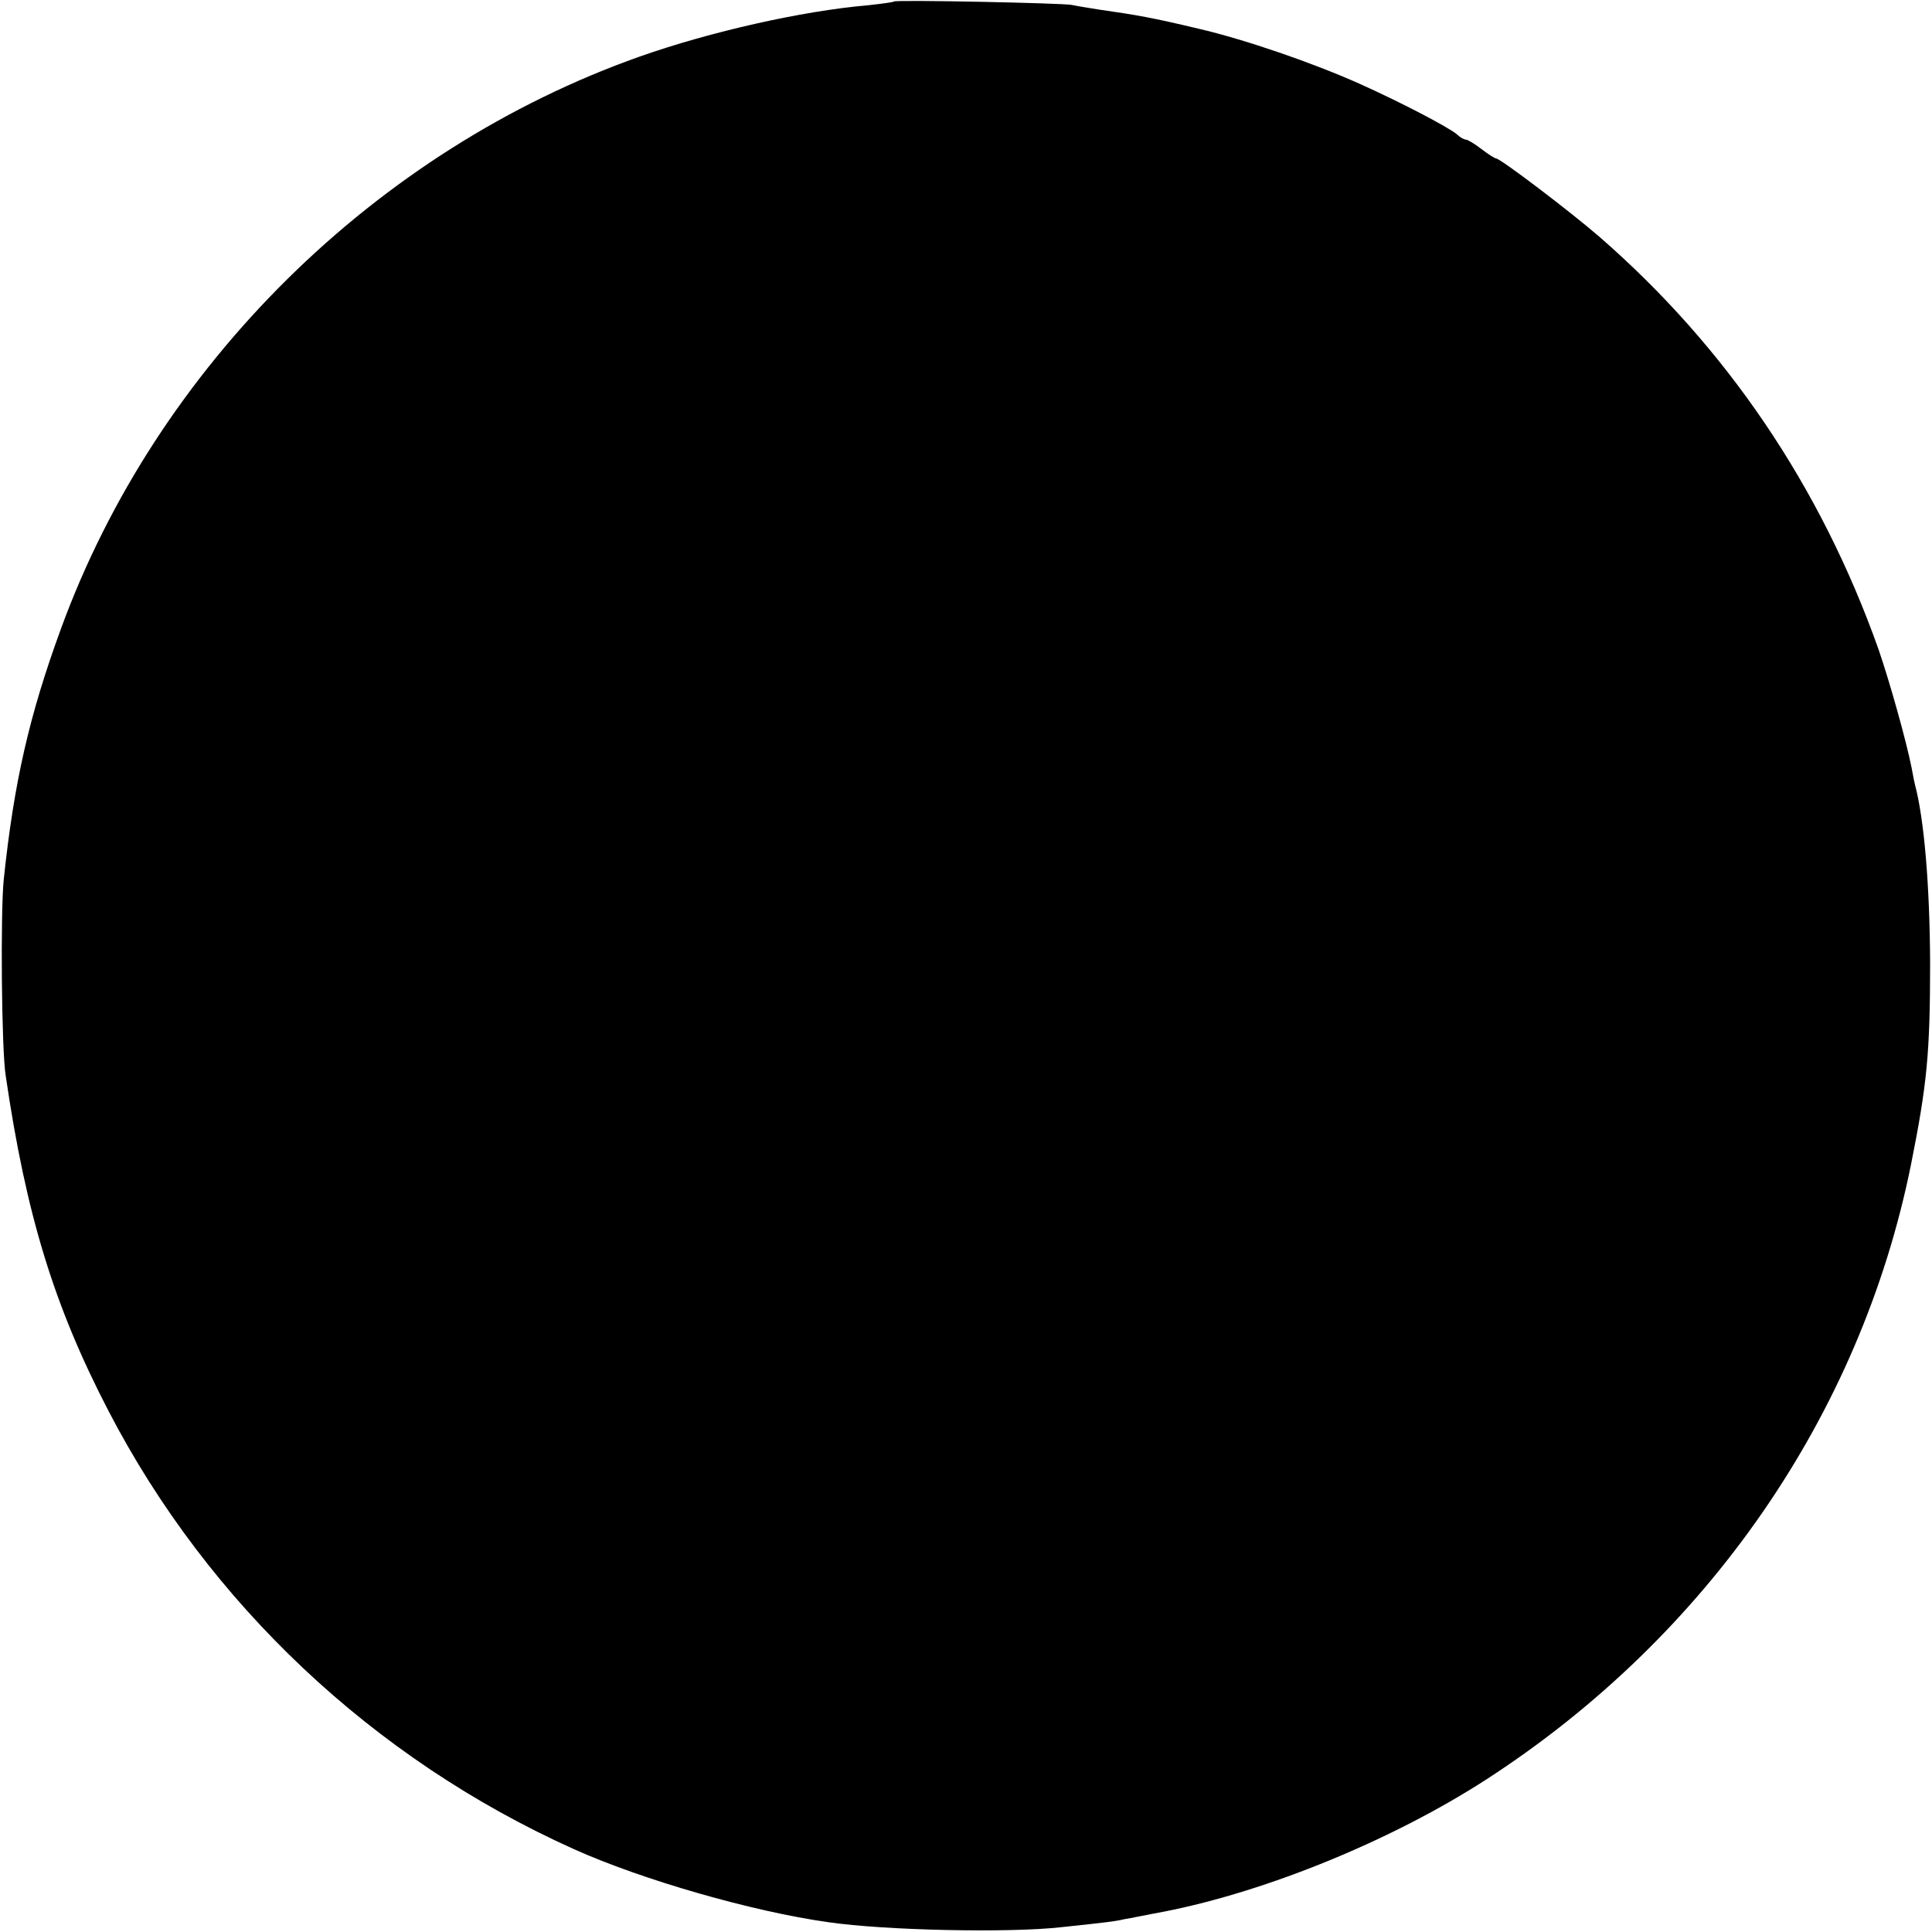
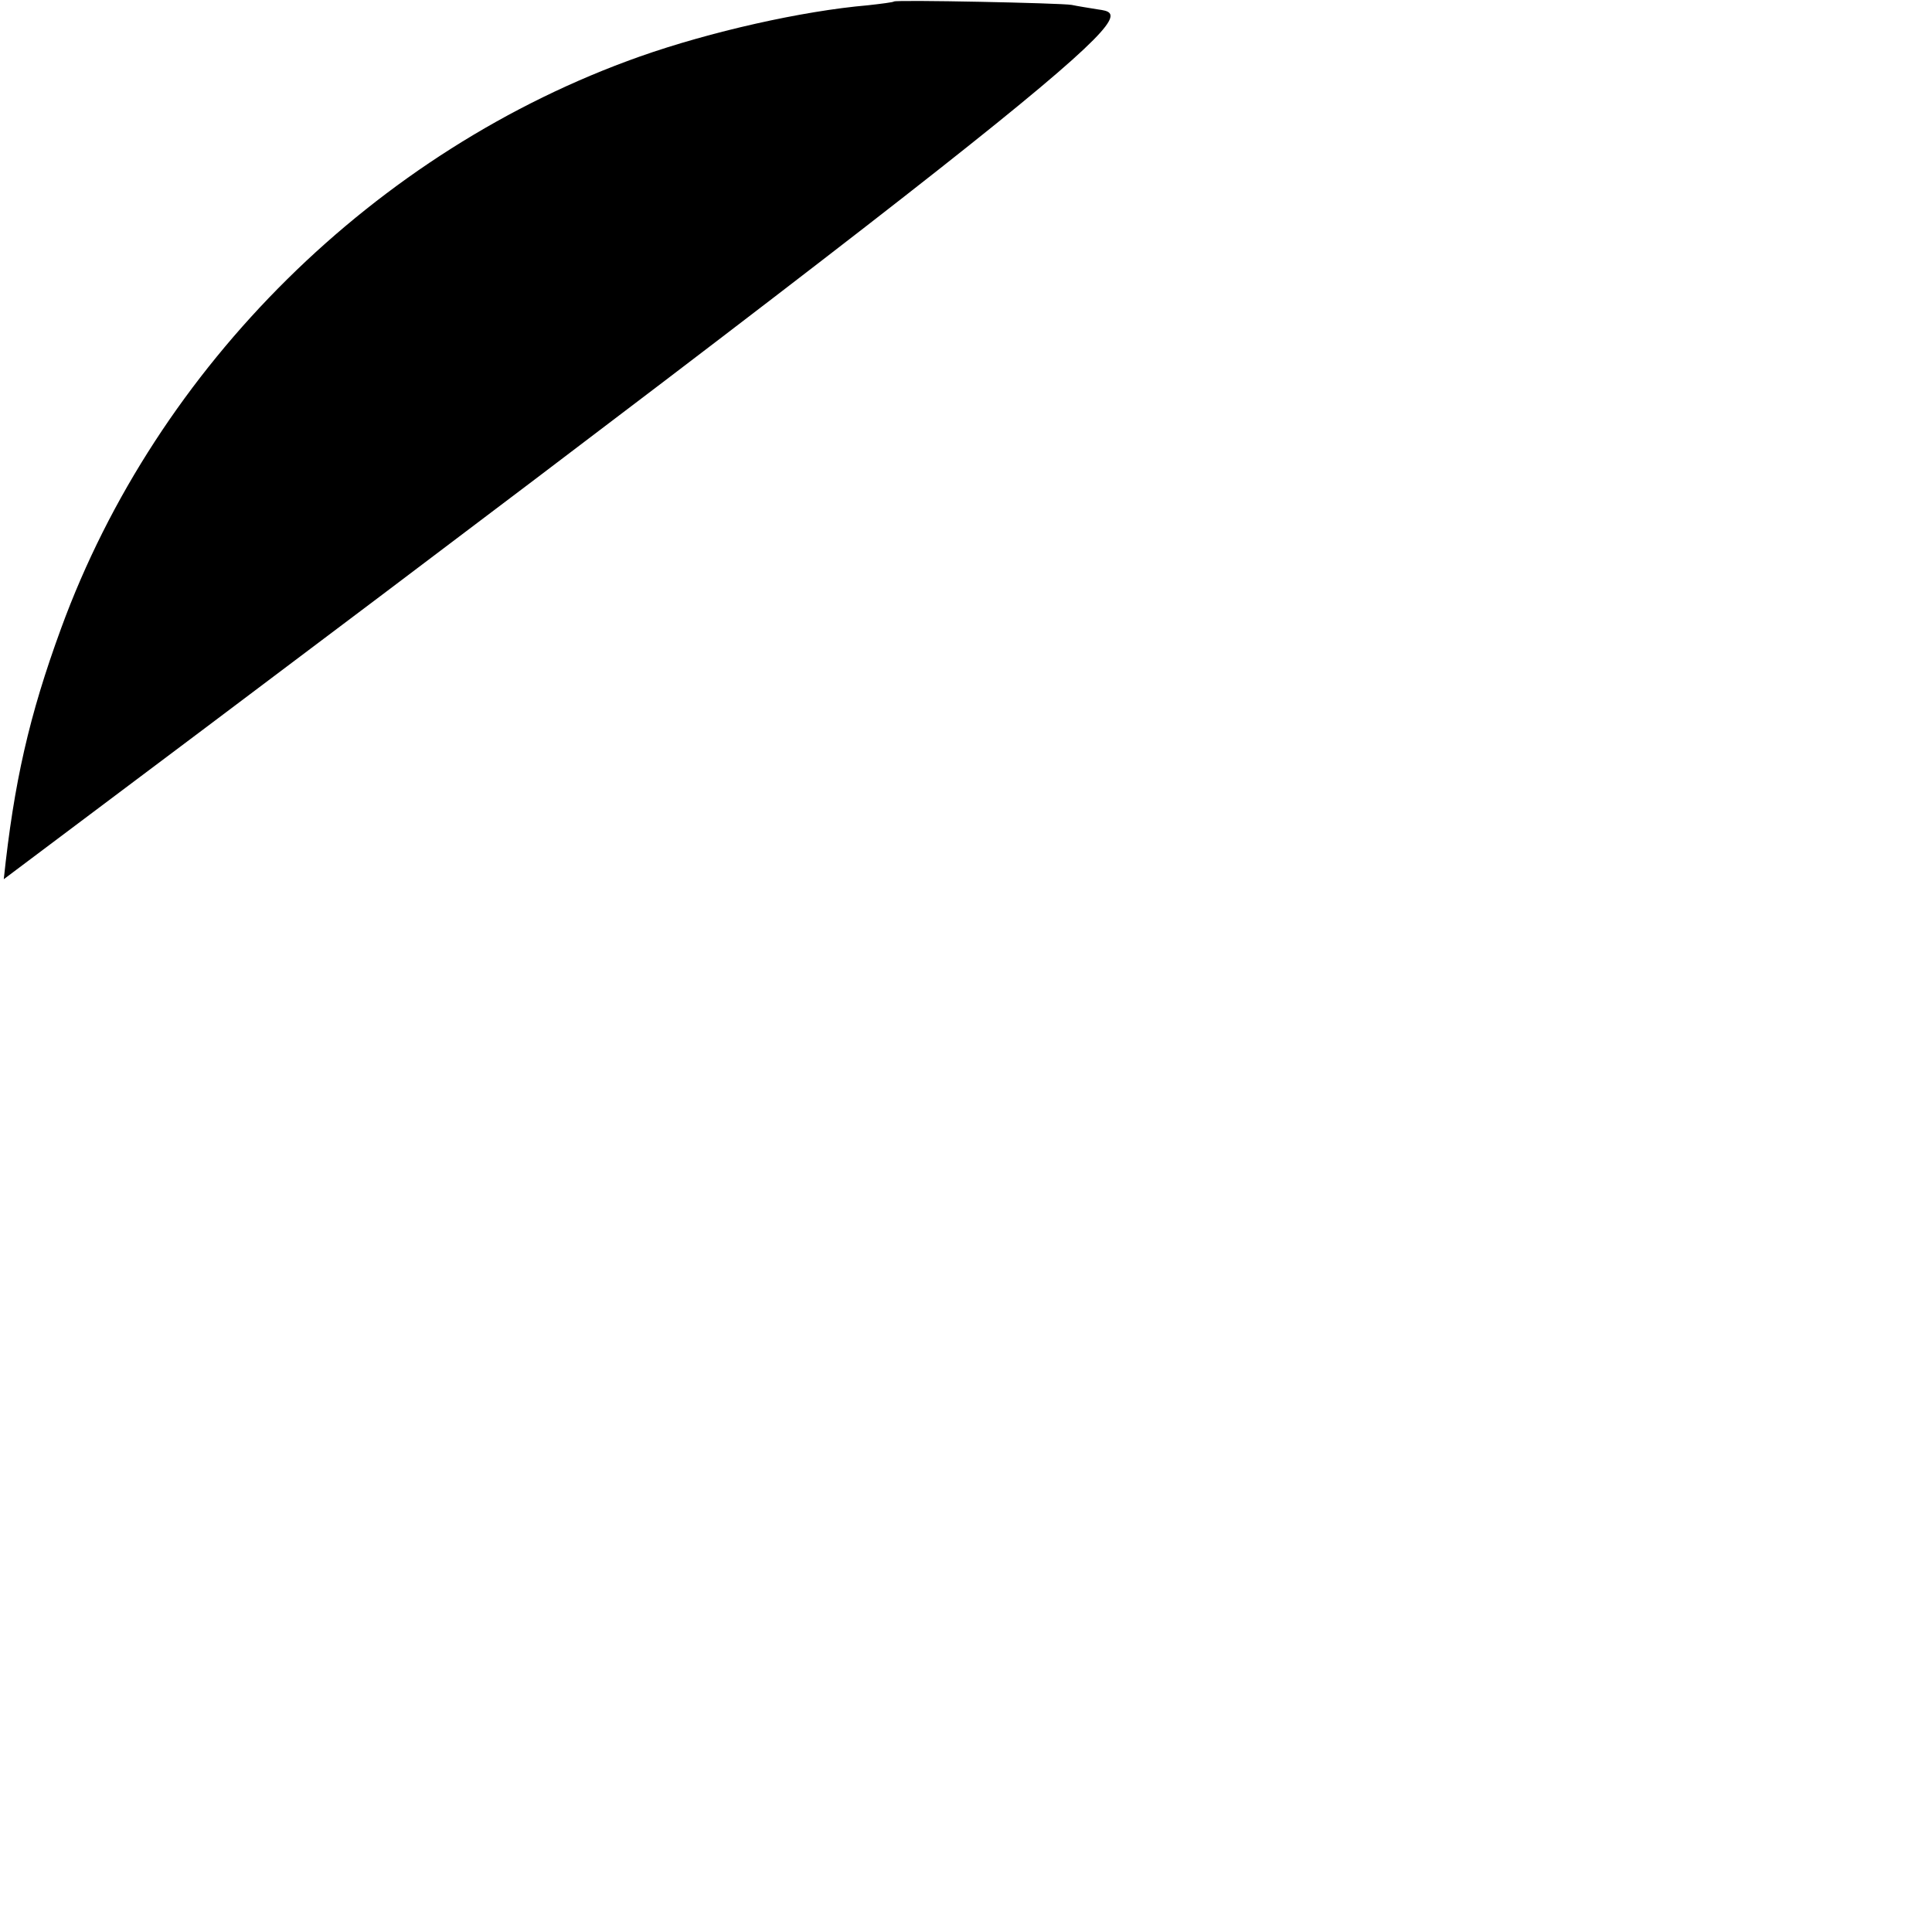
<svg xmlns="http://www.w3.org/2000/svg" version="1" width="682.667" height="682.667" viewBox="0 0 512 512">
-   <path d="M236.9.4c-.2.2-3.3.6-6.9 1-17.4 1.5-41.8 7-60.5 13.6-70 24.8-127.9 82-153.3 151.5C7.7 189.7 3.7 207.4 1 233c-.9 8.5-.6 45.2.5 52 5.4 36.9 12.8 61.1 27.3 89 26.5 51 70.1 92.1 123.2 116 18.2 8.2 47.5 16.6 67.5 19.4 15.1 2.2 48.1 2.9 62 1.3 12.2-1.3 13.9-1.5 16.5-2.1 1.4-.2 6.1-1.2 10.5-2 27.5-5.4 60.8-19.1 85.5-35.1 58.5-37.9 99-96.5 112.4-162.7 4.3-21.5 5.1-29.7 5.1-53.8-.1-20.6-1.6-38-4-47-.1-.3-.5-2.3-.9-4.5-1.4-7.1-5.8-22.8-8.8-31.5-15.3-43.1-40.3-80-74-109.3-8-6.9-26.2-20.7-27.3-20.7-.3 0-2.1-1.1-3.9-2.5-1.8-1.4-3.7-2.5-4.1-2.5-.5 0-1.6-.6-2.4-1.4-2.4-2-15.3-8.7-25.8-13.4-12.3-5.5-30.2-11.7-42.7-14.6C305.4 4.7 301.5 4 291 2.5c-2.5-.4-5.6-.9-7-1.2-2.8-.5-46.6-1.4-47.1-.9z" />
+   <path d="M236.9.4c-.2.2-3.3.6-6.9 1-17.4 1.5-41.8 7-60.5 13.6-70 24.8-127.9 82-153.3 151.5C7.7 189.7 3.7 207.4 1 233C305.4 4.7 301.5 4 291 2.5c-2.5-.4-5.6-.9-7-1.2-2.8-.5-46.6-1.4-47.1-.9z" />
</svg>